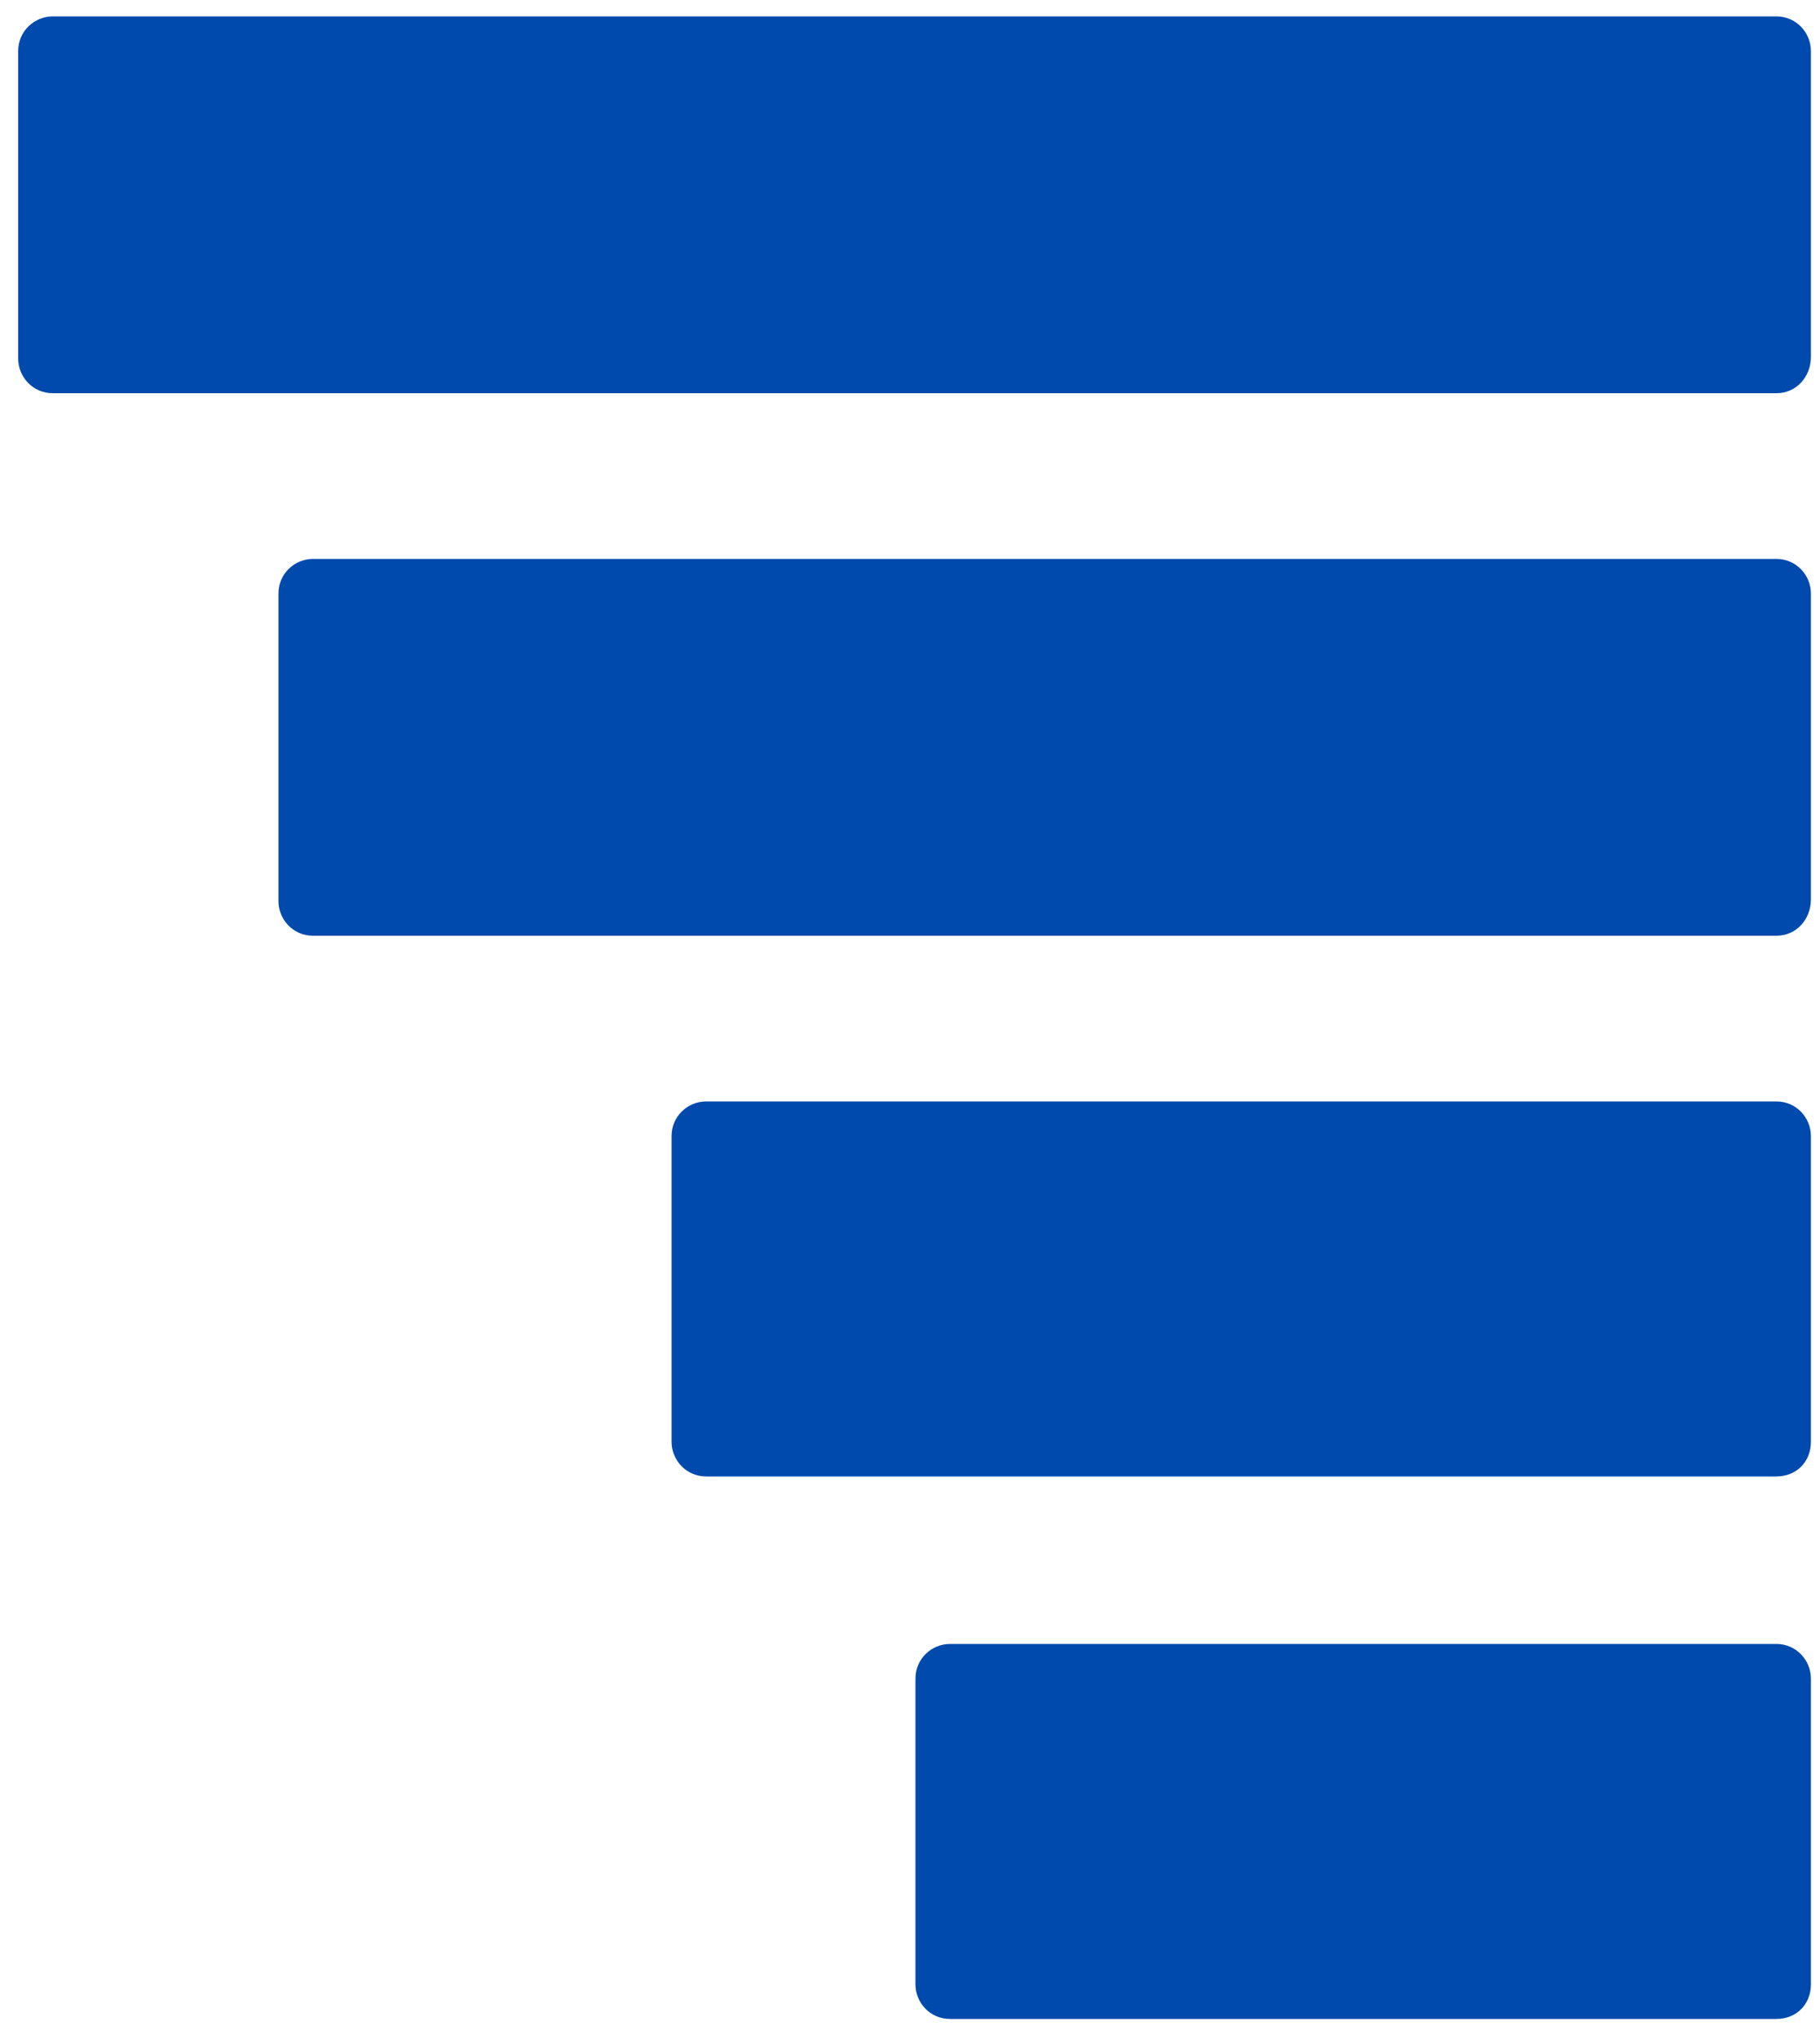
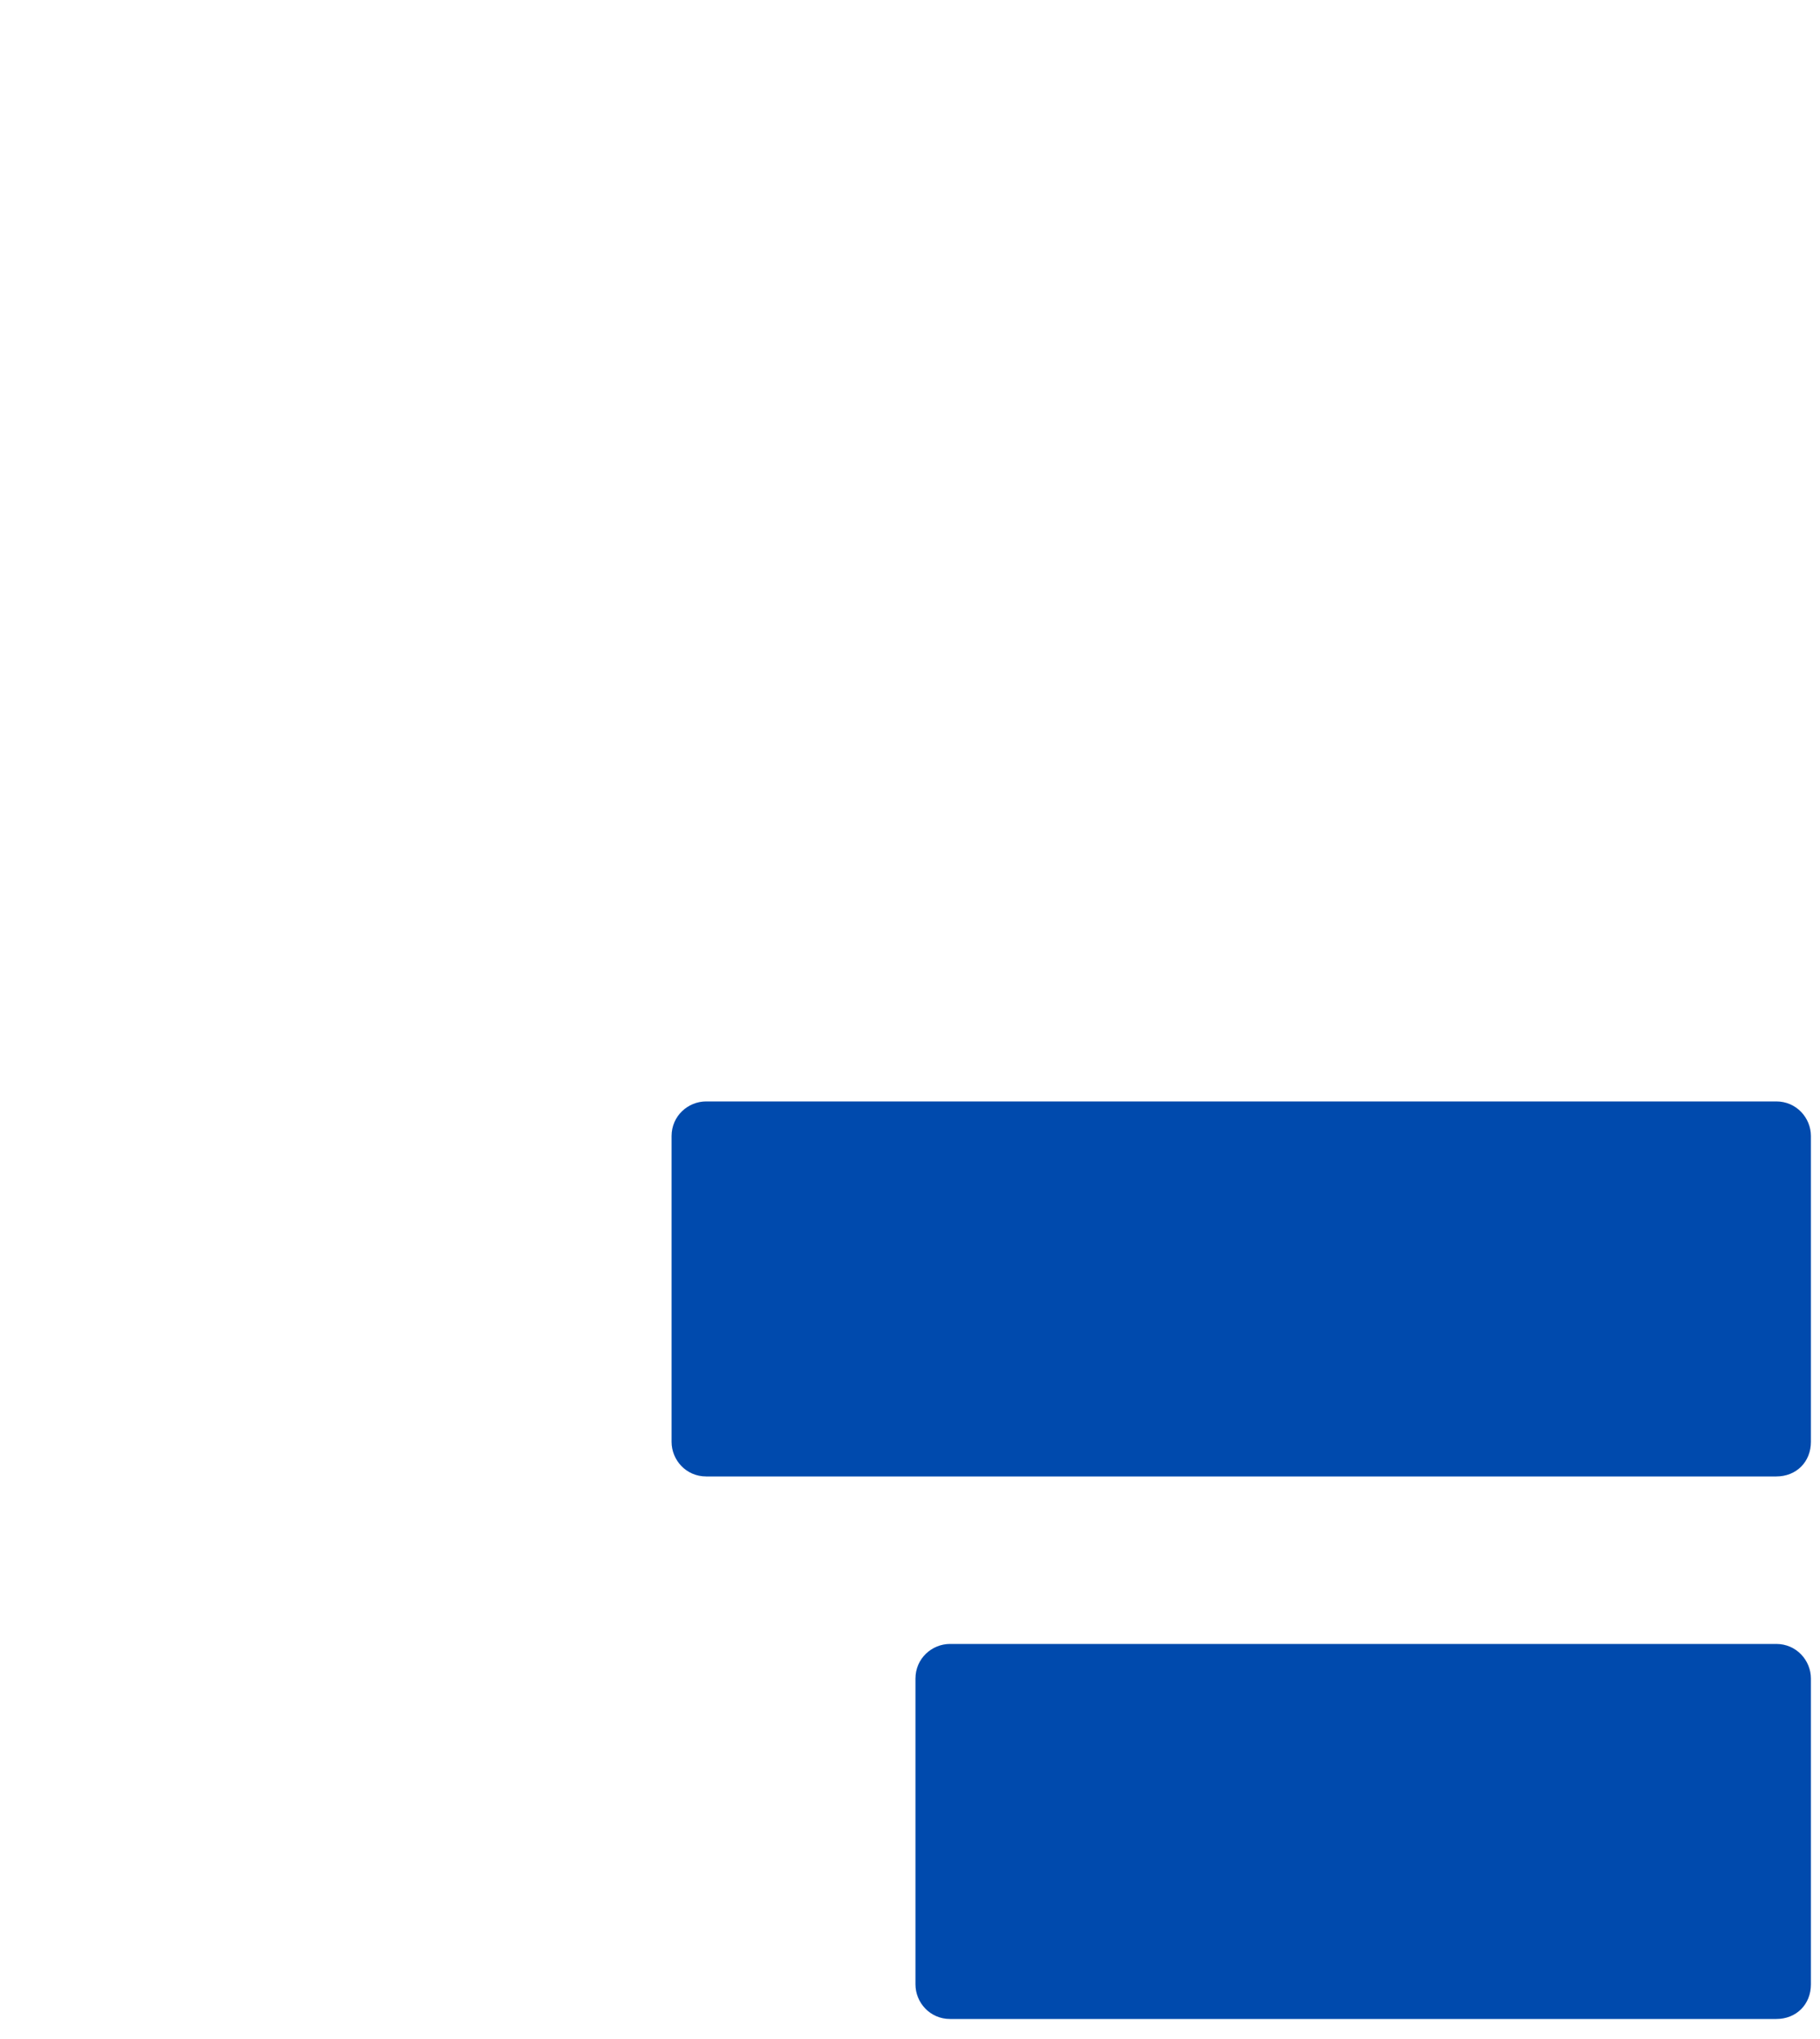
<svg xmlns="http://www.w3.org/2000/svg" id="Camada_1" x="0px" y="0px" viewBox="0 0 100 112" style="enable-background:new 0 0 100 112;" xml:space="preserve">
  <style type="text/css">	.st0{fill:#004AAD;}</style>
  <g>
-     <path class="st0" d="M97.6,21.6H2.9c-1.1,0-1.9-0.9-1.9-1.9V2.8c0-1.1,0.9-1.9,1.9-1.9h94.7c1.1,0,1.9,0.9,1.9,1.9v16.8  C99.5,20.7,98.7,21.6,97.6,21.6z" />
-     <path class="st0" d="M97.6,51.4H17.2c-1.1,0-1.9-0.9-1.9-1.9V32.6c0-1.1,0.9-1.9,1.9-1.9h80.4c1.1,0,1.9,0.9,1.9,1.9v16.8  C99.5,50.5,98.7,51.4,97.6,51.4z" />
    <path class="st0" d="M97.6,81.1H38.8c-1.1,0-1.9-0.9-1.9-1.9V62.4c0-1.1,0.9-1.9,1.9-1.9h58.8c1.1,0,1.9,0.9,1.9,1.9v16.8  C99.5,80.3,98.7,81.1,97.6,81.1z" />
    <path class="st0" d="M97.6,110.9H52.2c-1.1,0-1.9-0.9-1.9-1.9V92.2c0-1.1,0.9-1.9,1.9-1.9h45.4c1.1,0,1.9,0.9,1.9,1.9V109  C99.5,110.1,98.7,110.9,97.6,110.9z" />
  </g>
</svg>